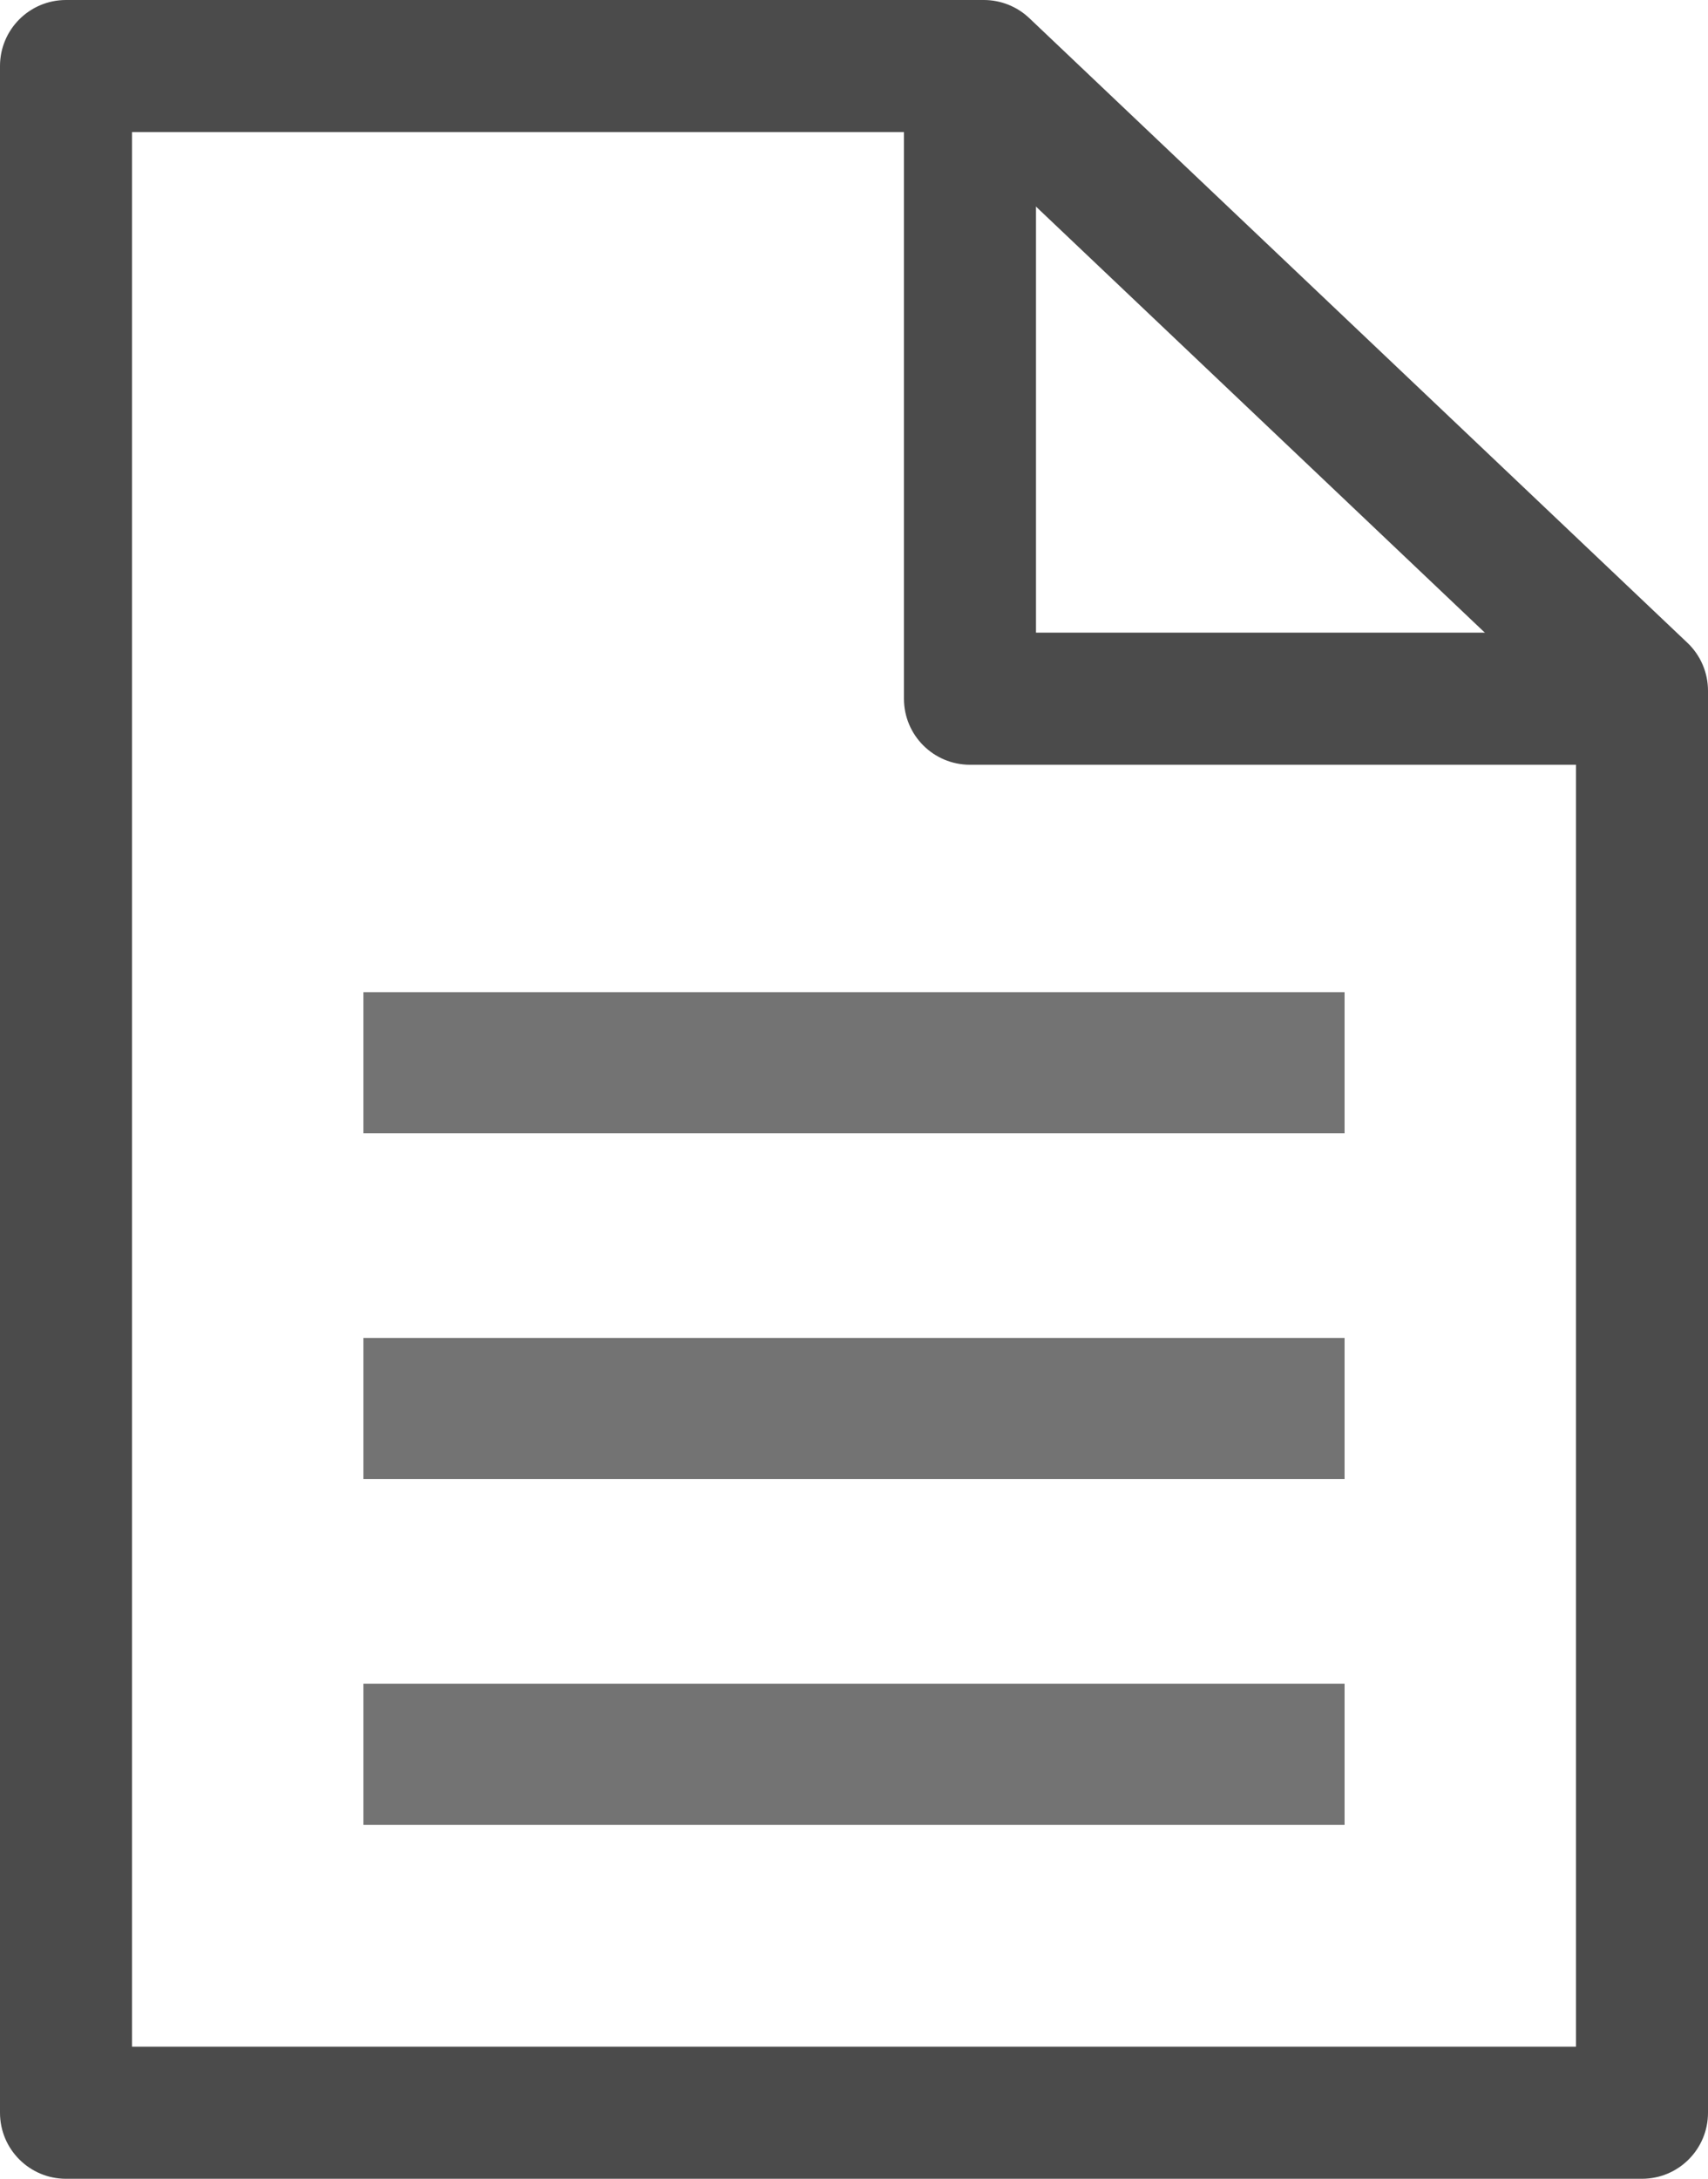
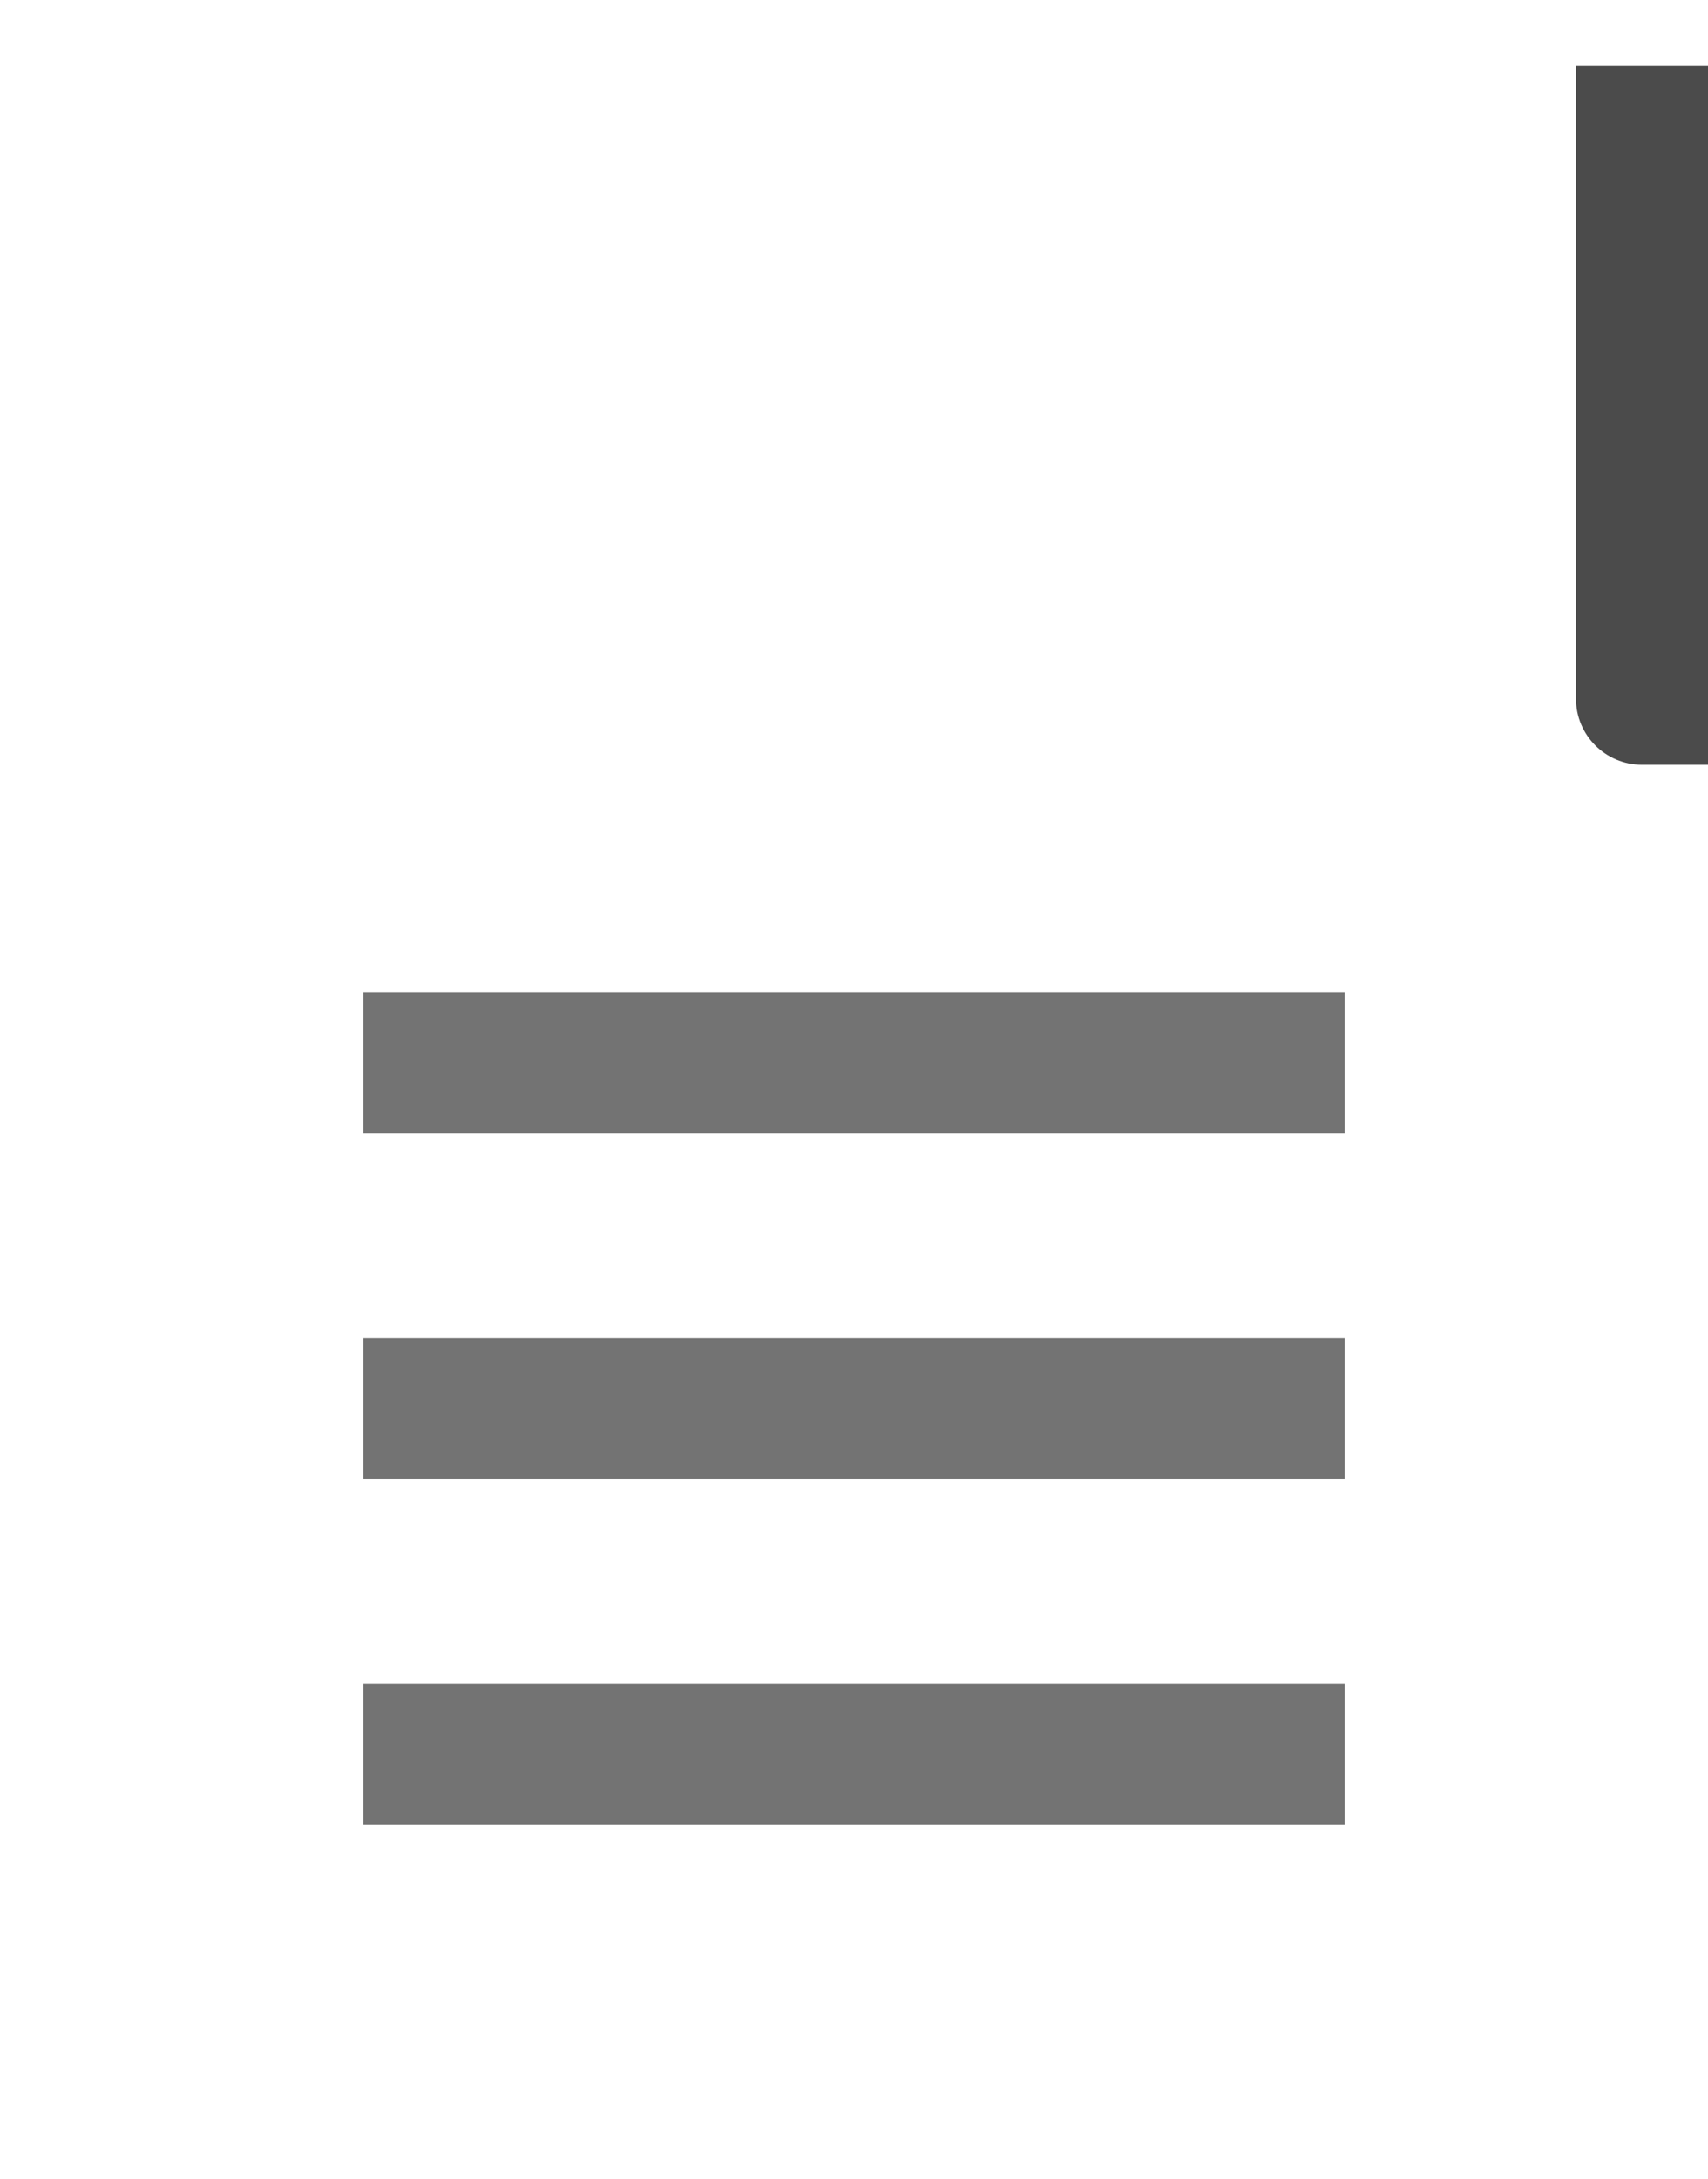
<svg xmlns="http://www.w3.org/2000/svg" id="_レイヤー_2" data-name="レイヤー 2" viewBox="0 0 401.27 511.65">
  <defs>
    <style>
      .cls-1 {
        fill: #737373;
      }

      .cls-2 {
        fill: #4b4b4b;
      }
    </style>
  </defs>
  <g>
-     <path class="cls-2" d="m385.76,511.65H15.51c-8.57,0-15.51-6.94-15.51-15.51V15.51C0,6.94,6.94,0,15.51,0h215.63c3.97,0,7.79,1.52,10.68,4.26l154.62,146.7c3.09,2.93,4.83,7,4.83,11.25v333.93c0,8.57-6.94,15.51-15.51,15.51Zm-354.74-31.02h339.23V168.88L224.95,31.02H31.02v449.61Z" />
-     <path class="cls-2" d="m385.76,179.59h-157.88c-8.57,0-15.51-6.94-15.51-15.51V15.51h31.02v133.06h142.37v31.02Z" />
+     <path class="cls-2" d="m385.76,179.59c-8.57,0-15.51-6.94-15.51-15.51V15.51h31.02v133.06h142.37v31.02Z" />
  </g>
  <g>
    <rect class="cls-1" x="85.38" y="232.99" width="230.51" height="33.15" />
    <rect class="cls-1" x="85.38" y="314.19" width="230.51" height="33.15" />
    <rect class="cls-1" x="85.38" y="395.39" width="230.51" height="33.15" />
  </g>
</svg>